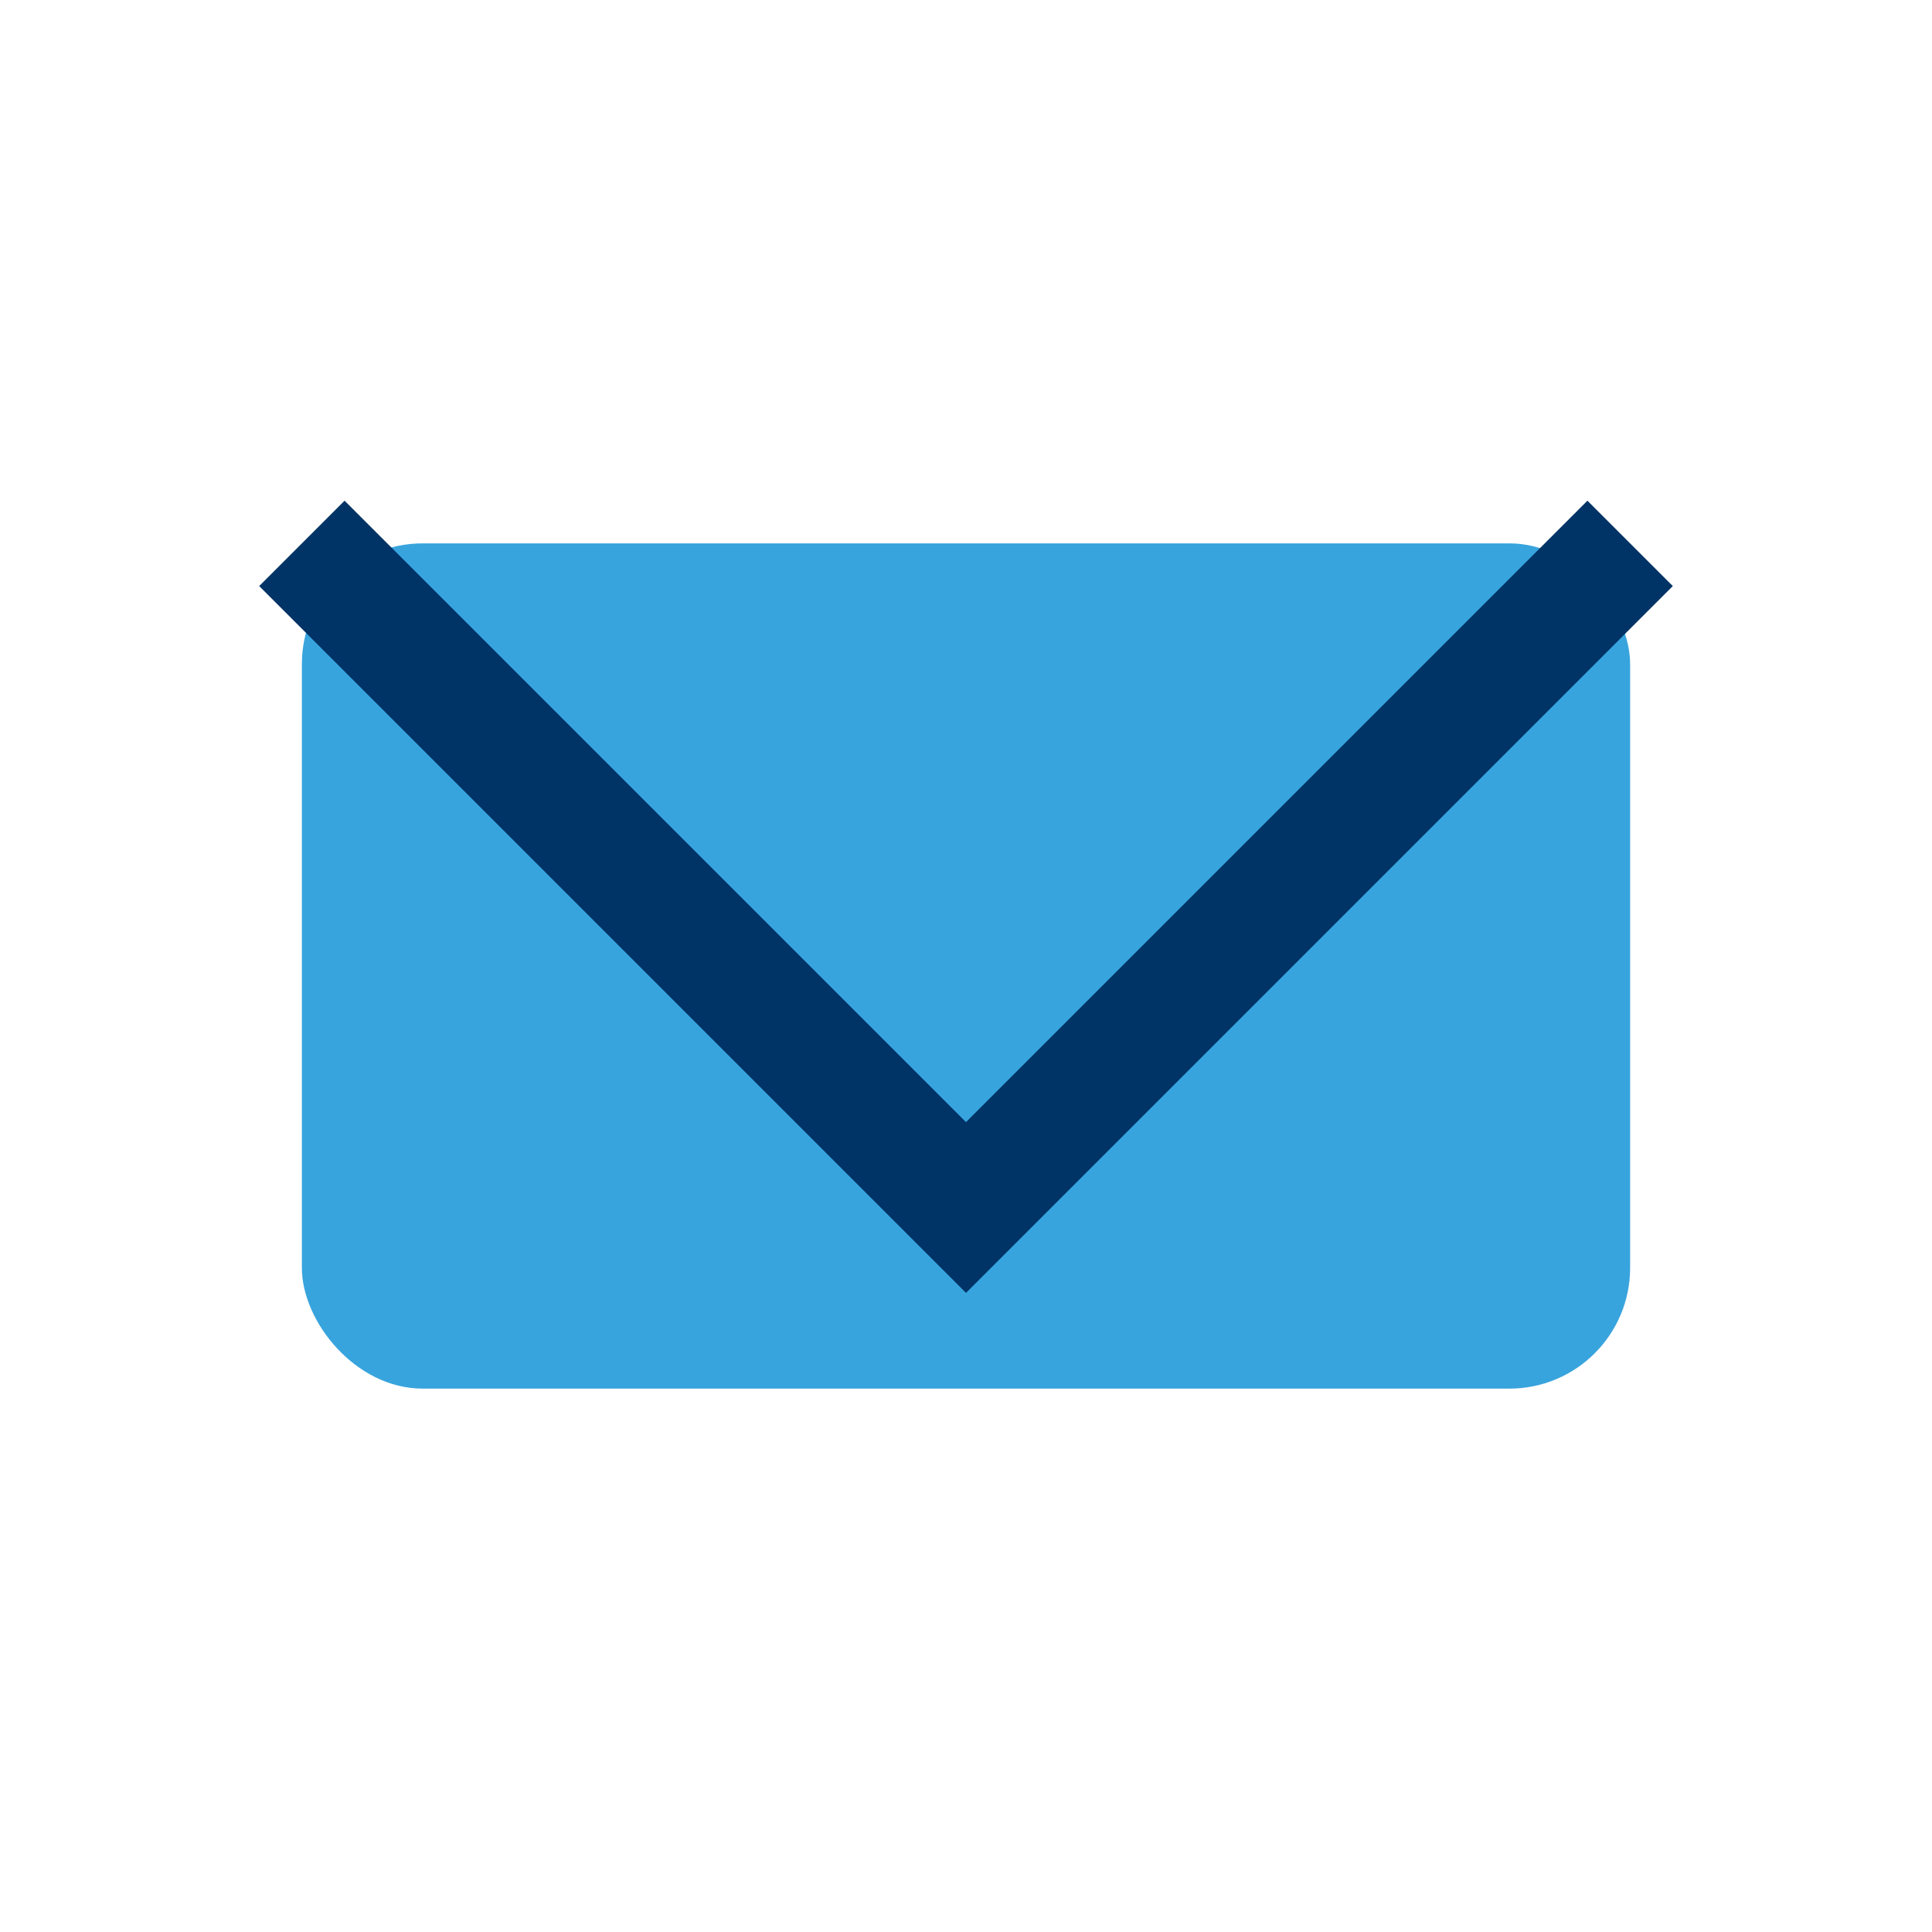
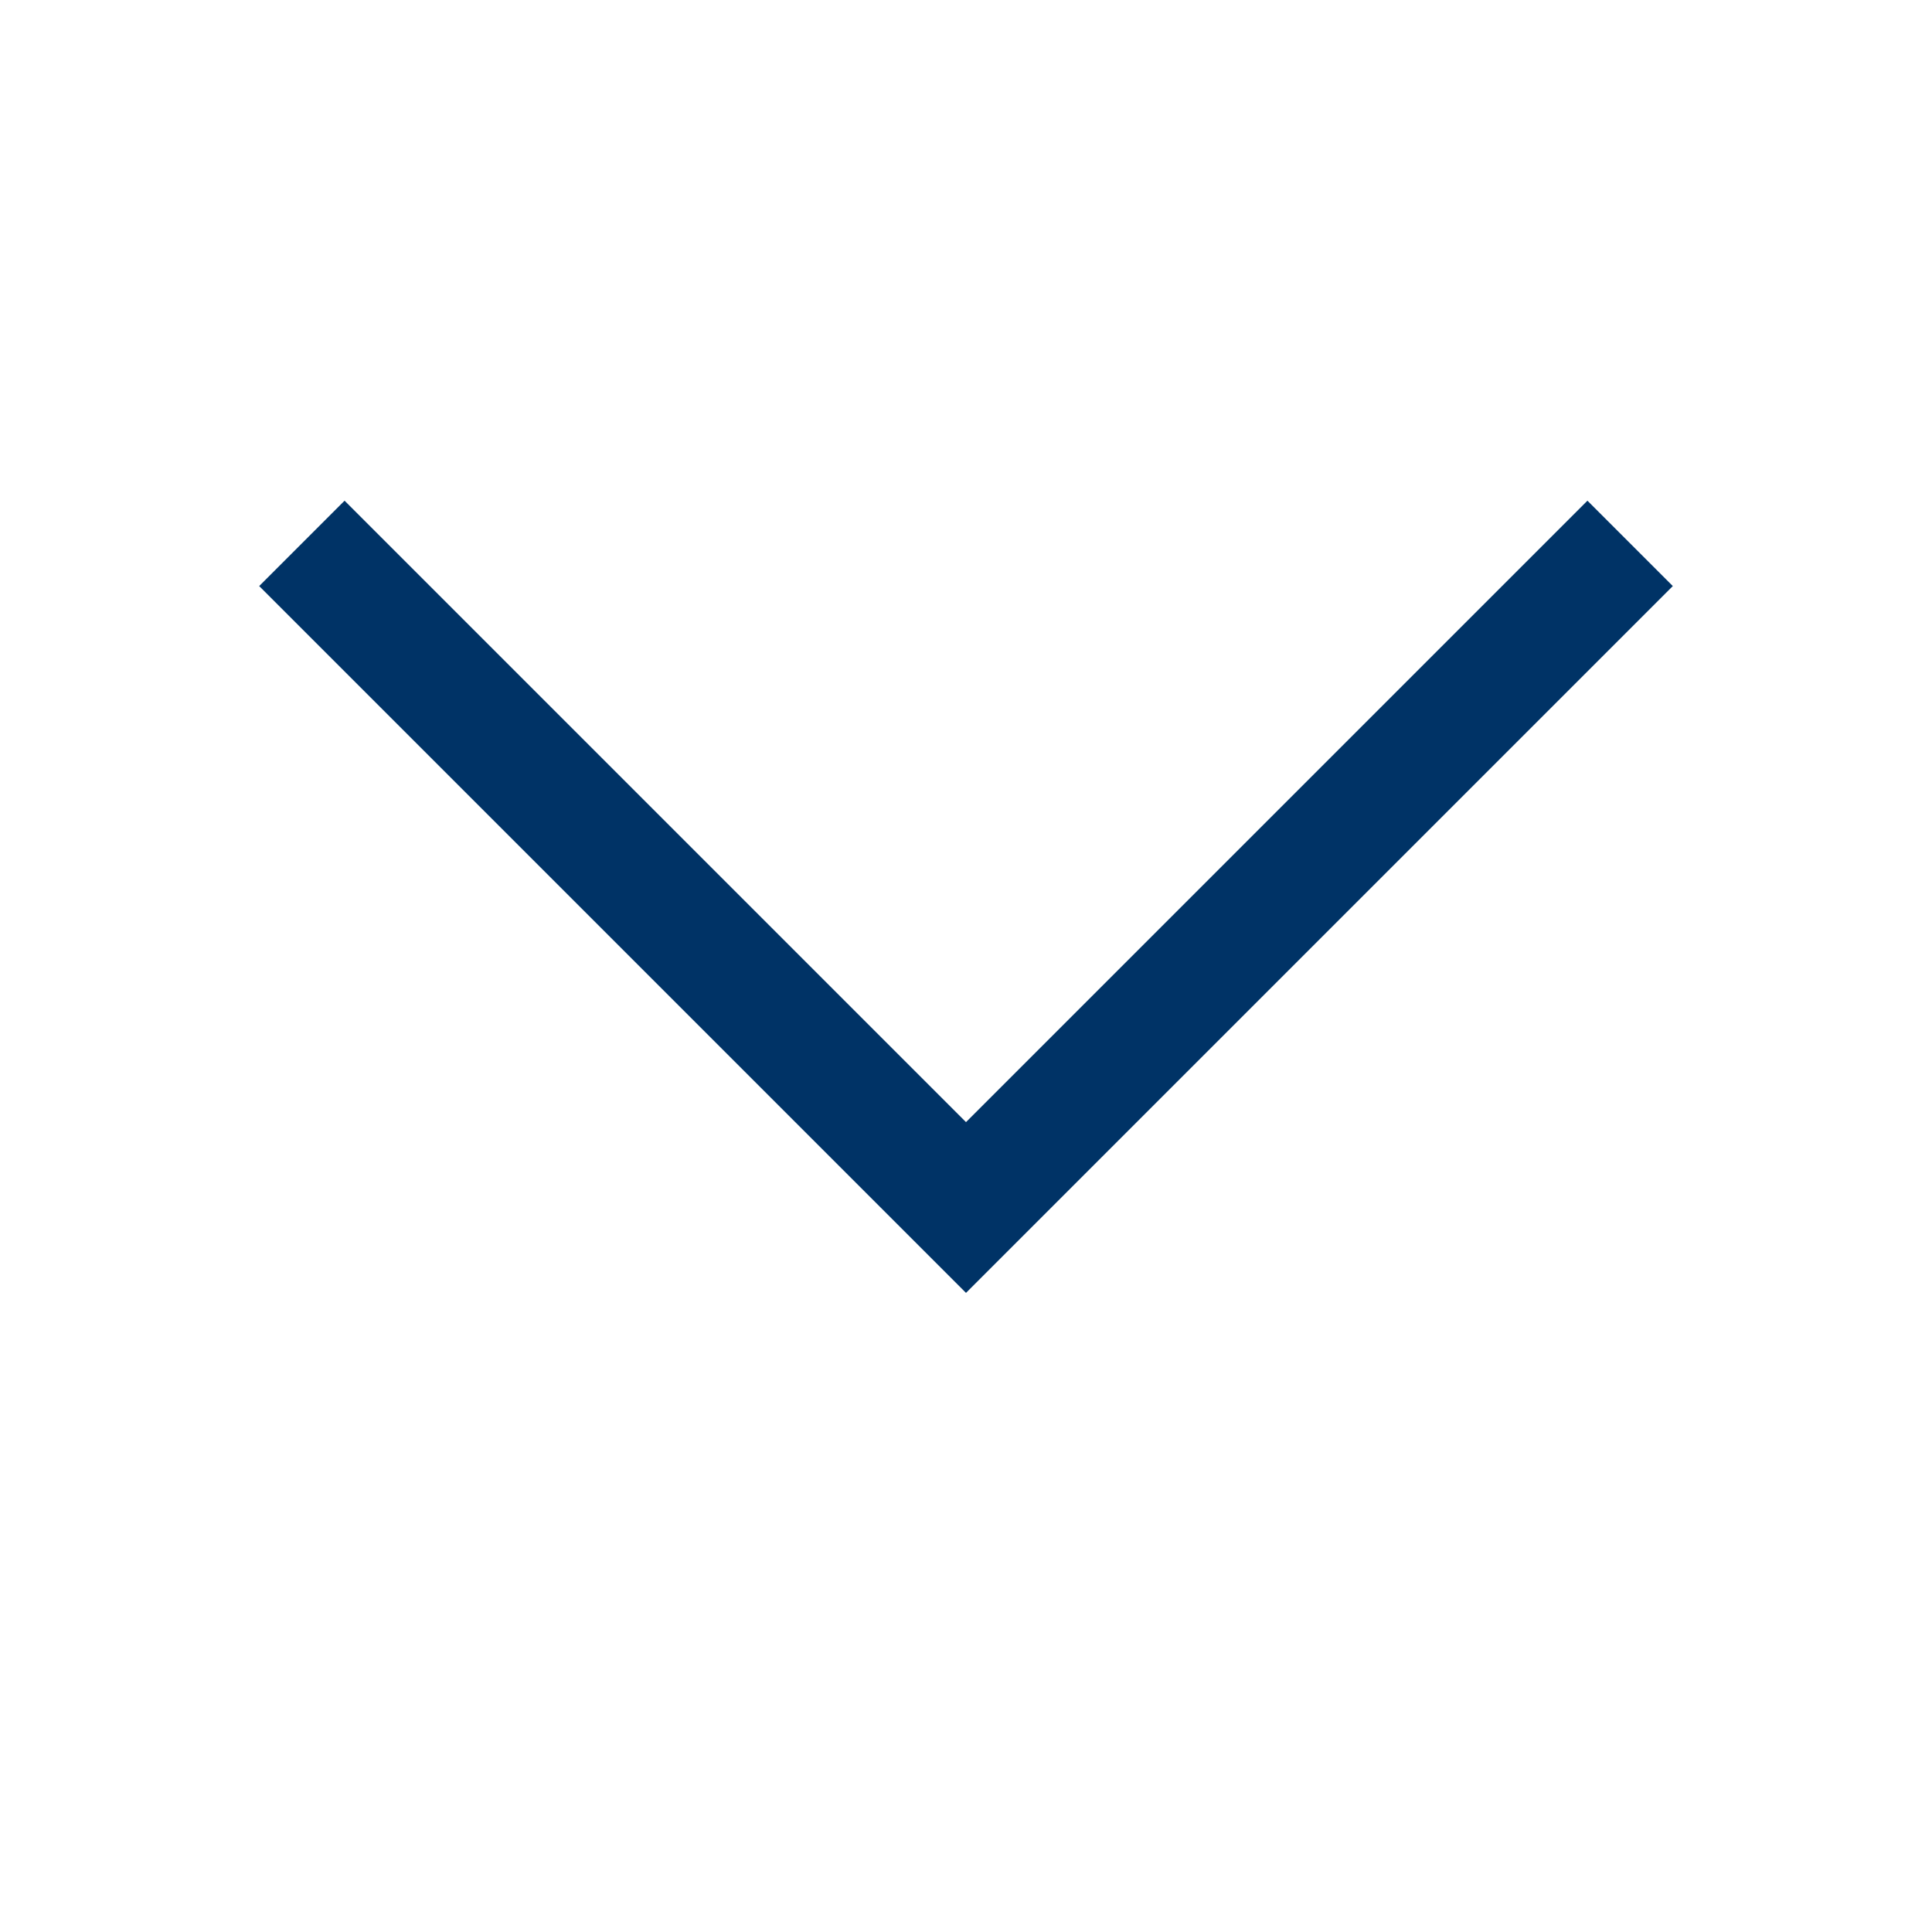
<svg xmlns="http://www.w3.org/2000/svg" width="32" height="32" viewBox="0 0 32 32">
-   <rect x="5" y="9" width="22" height="14" rx="2" fill="#38A4DD" />
  <polyline points="5 9 16 20 27 9" fill="none" stroke="#003366" stroke-width="2" />
</svg>